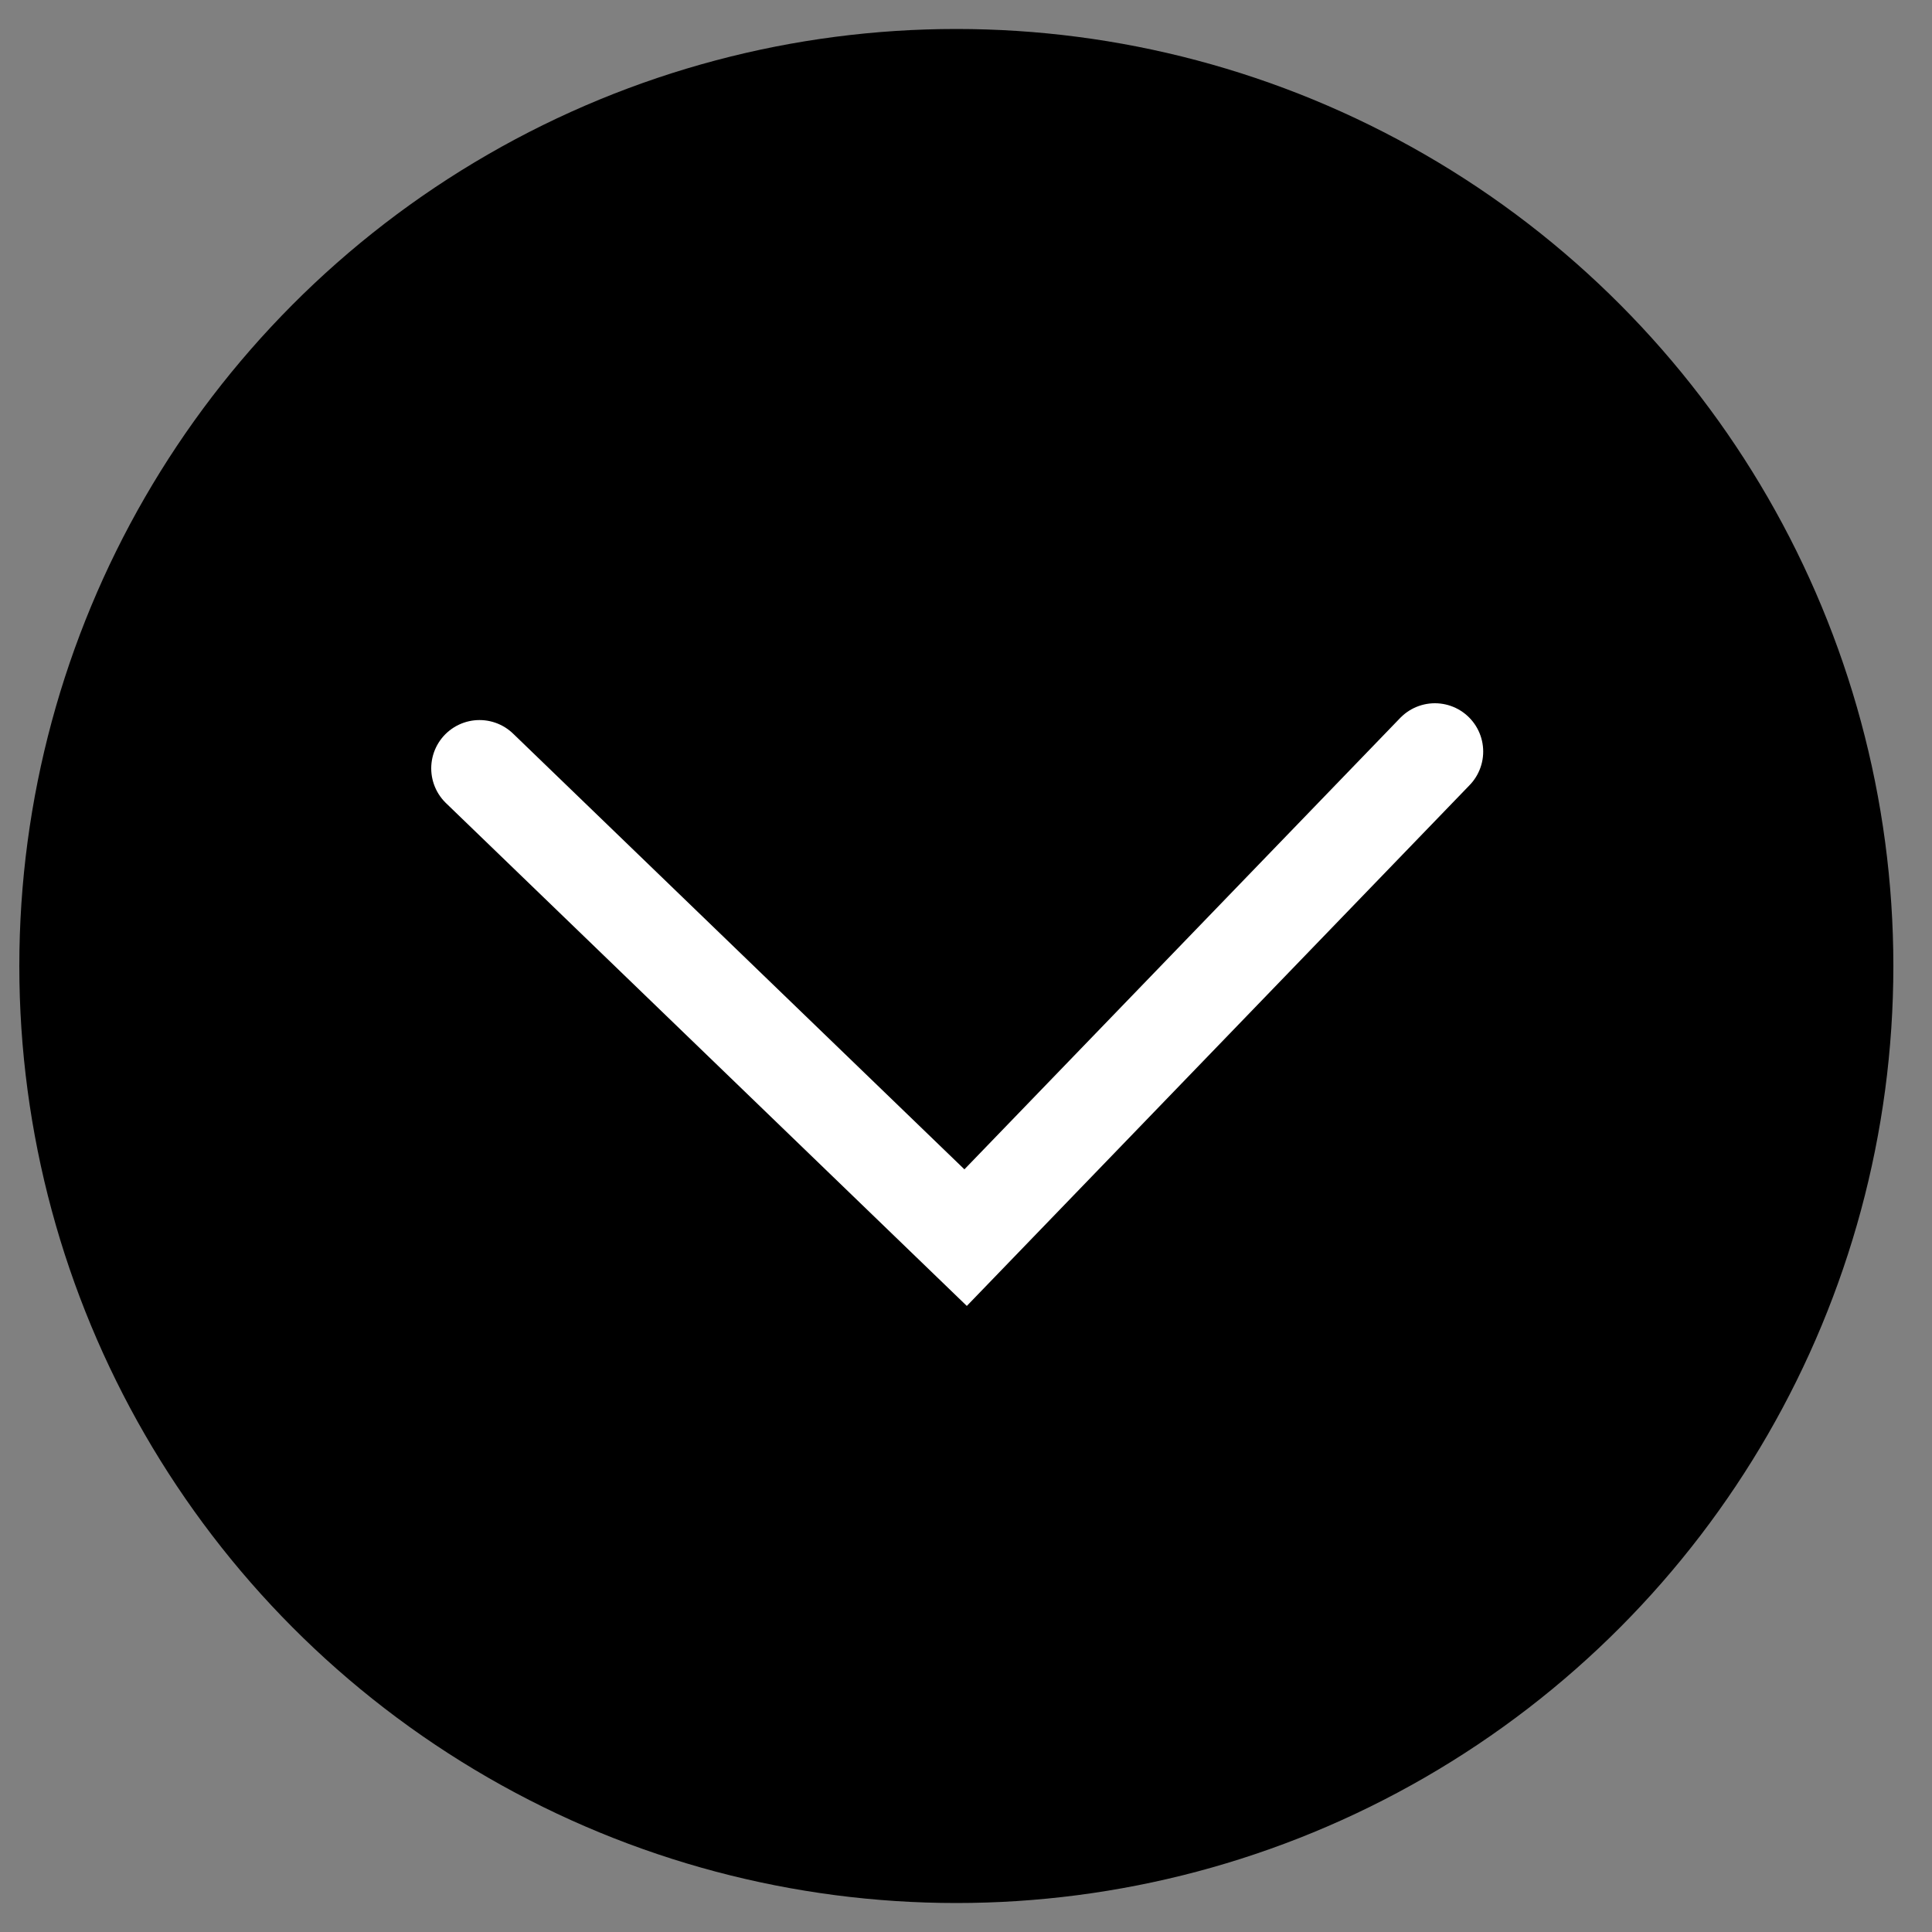
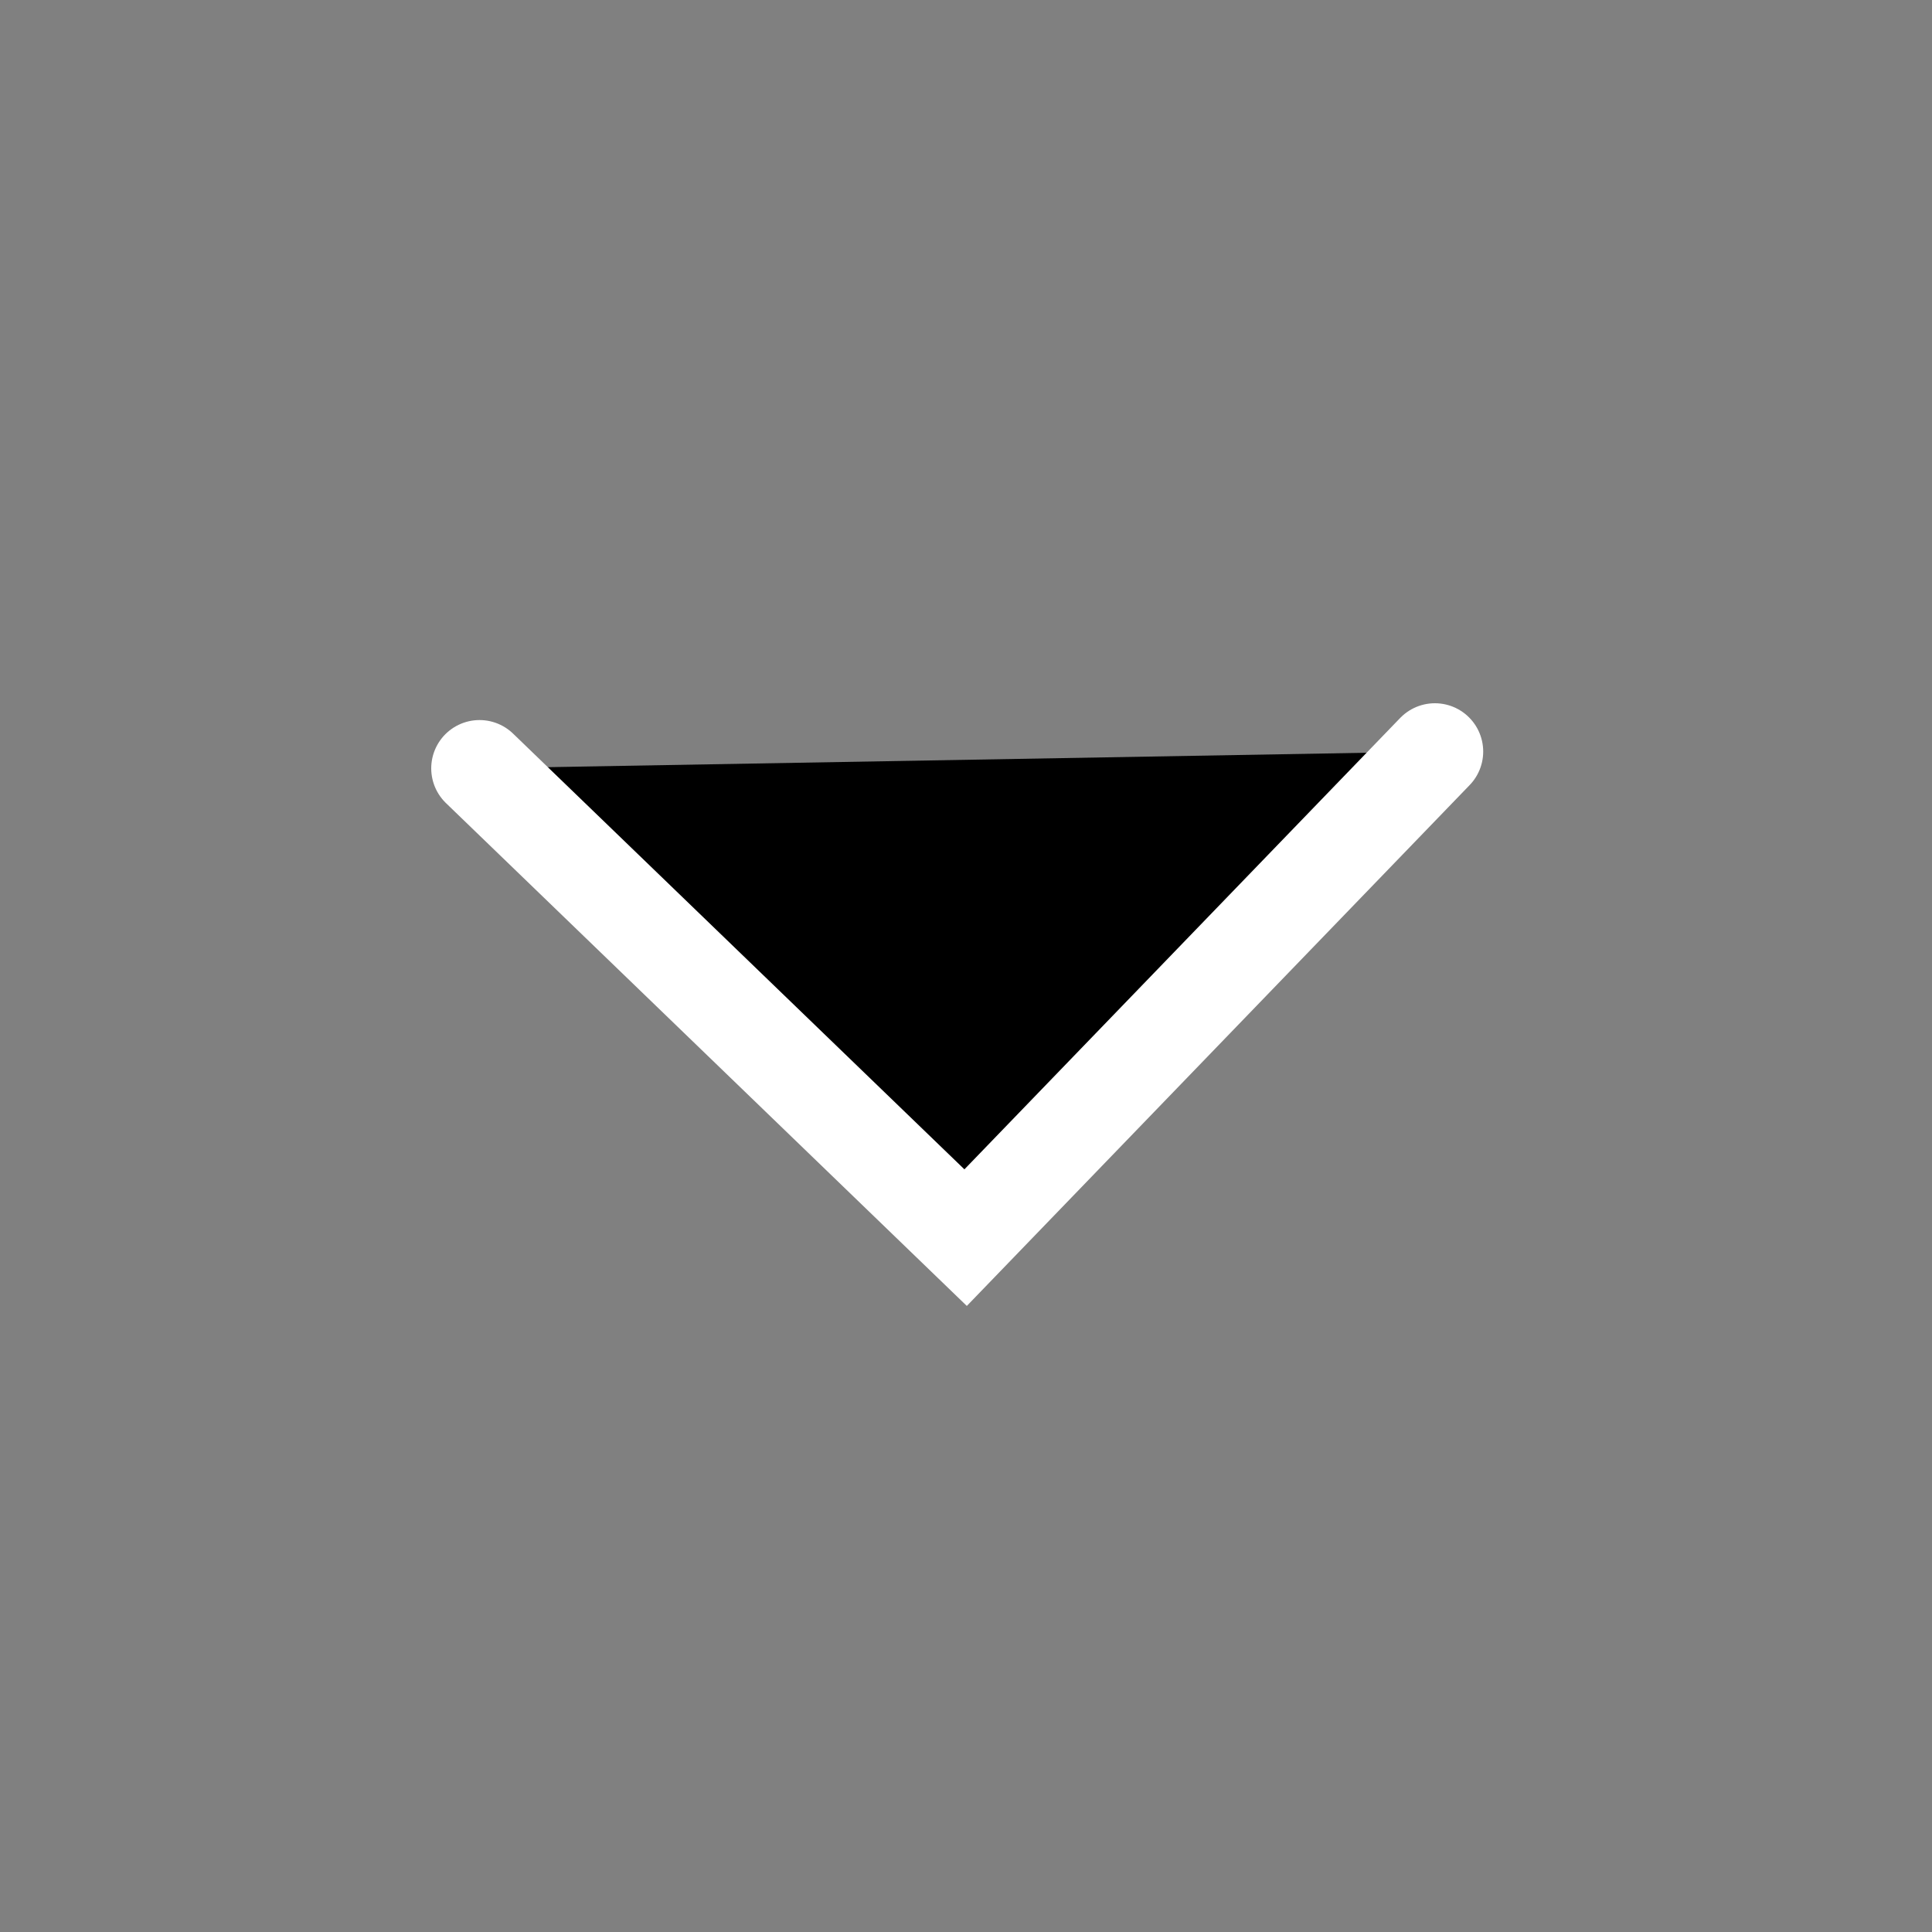
<svg xmlns="http://www.w3.org/2000/svg" id="Ebene_1" viewBox="0 0 100 100">
  <rect x="0" y="0" width="100" height="100" fill="#808080" stroke="none" />
  <defs>
    <style>.cls-1{stroke:#fff;stroke-linecap:round;stroke-miterlimit:10;stroke-width:5px;}.cls-1,.cls-2{fill:#000;}.cls-2{stroke-width:0px;}</style>
  </defs>
-   <circle class="cls-2" cx="49.5" cy="50" r="48.5" />
  <polyline class="cls-1" points="74.27 38.9 49.98 64.06 24.82 39.77" />
</svg>